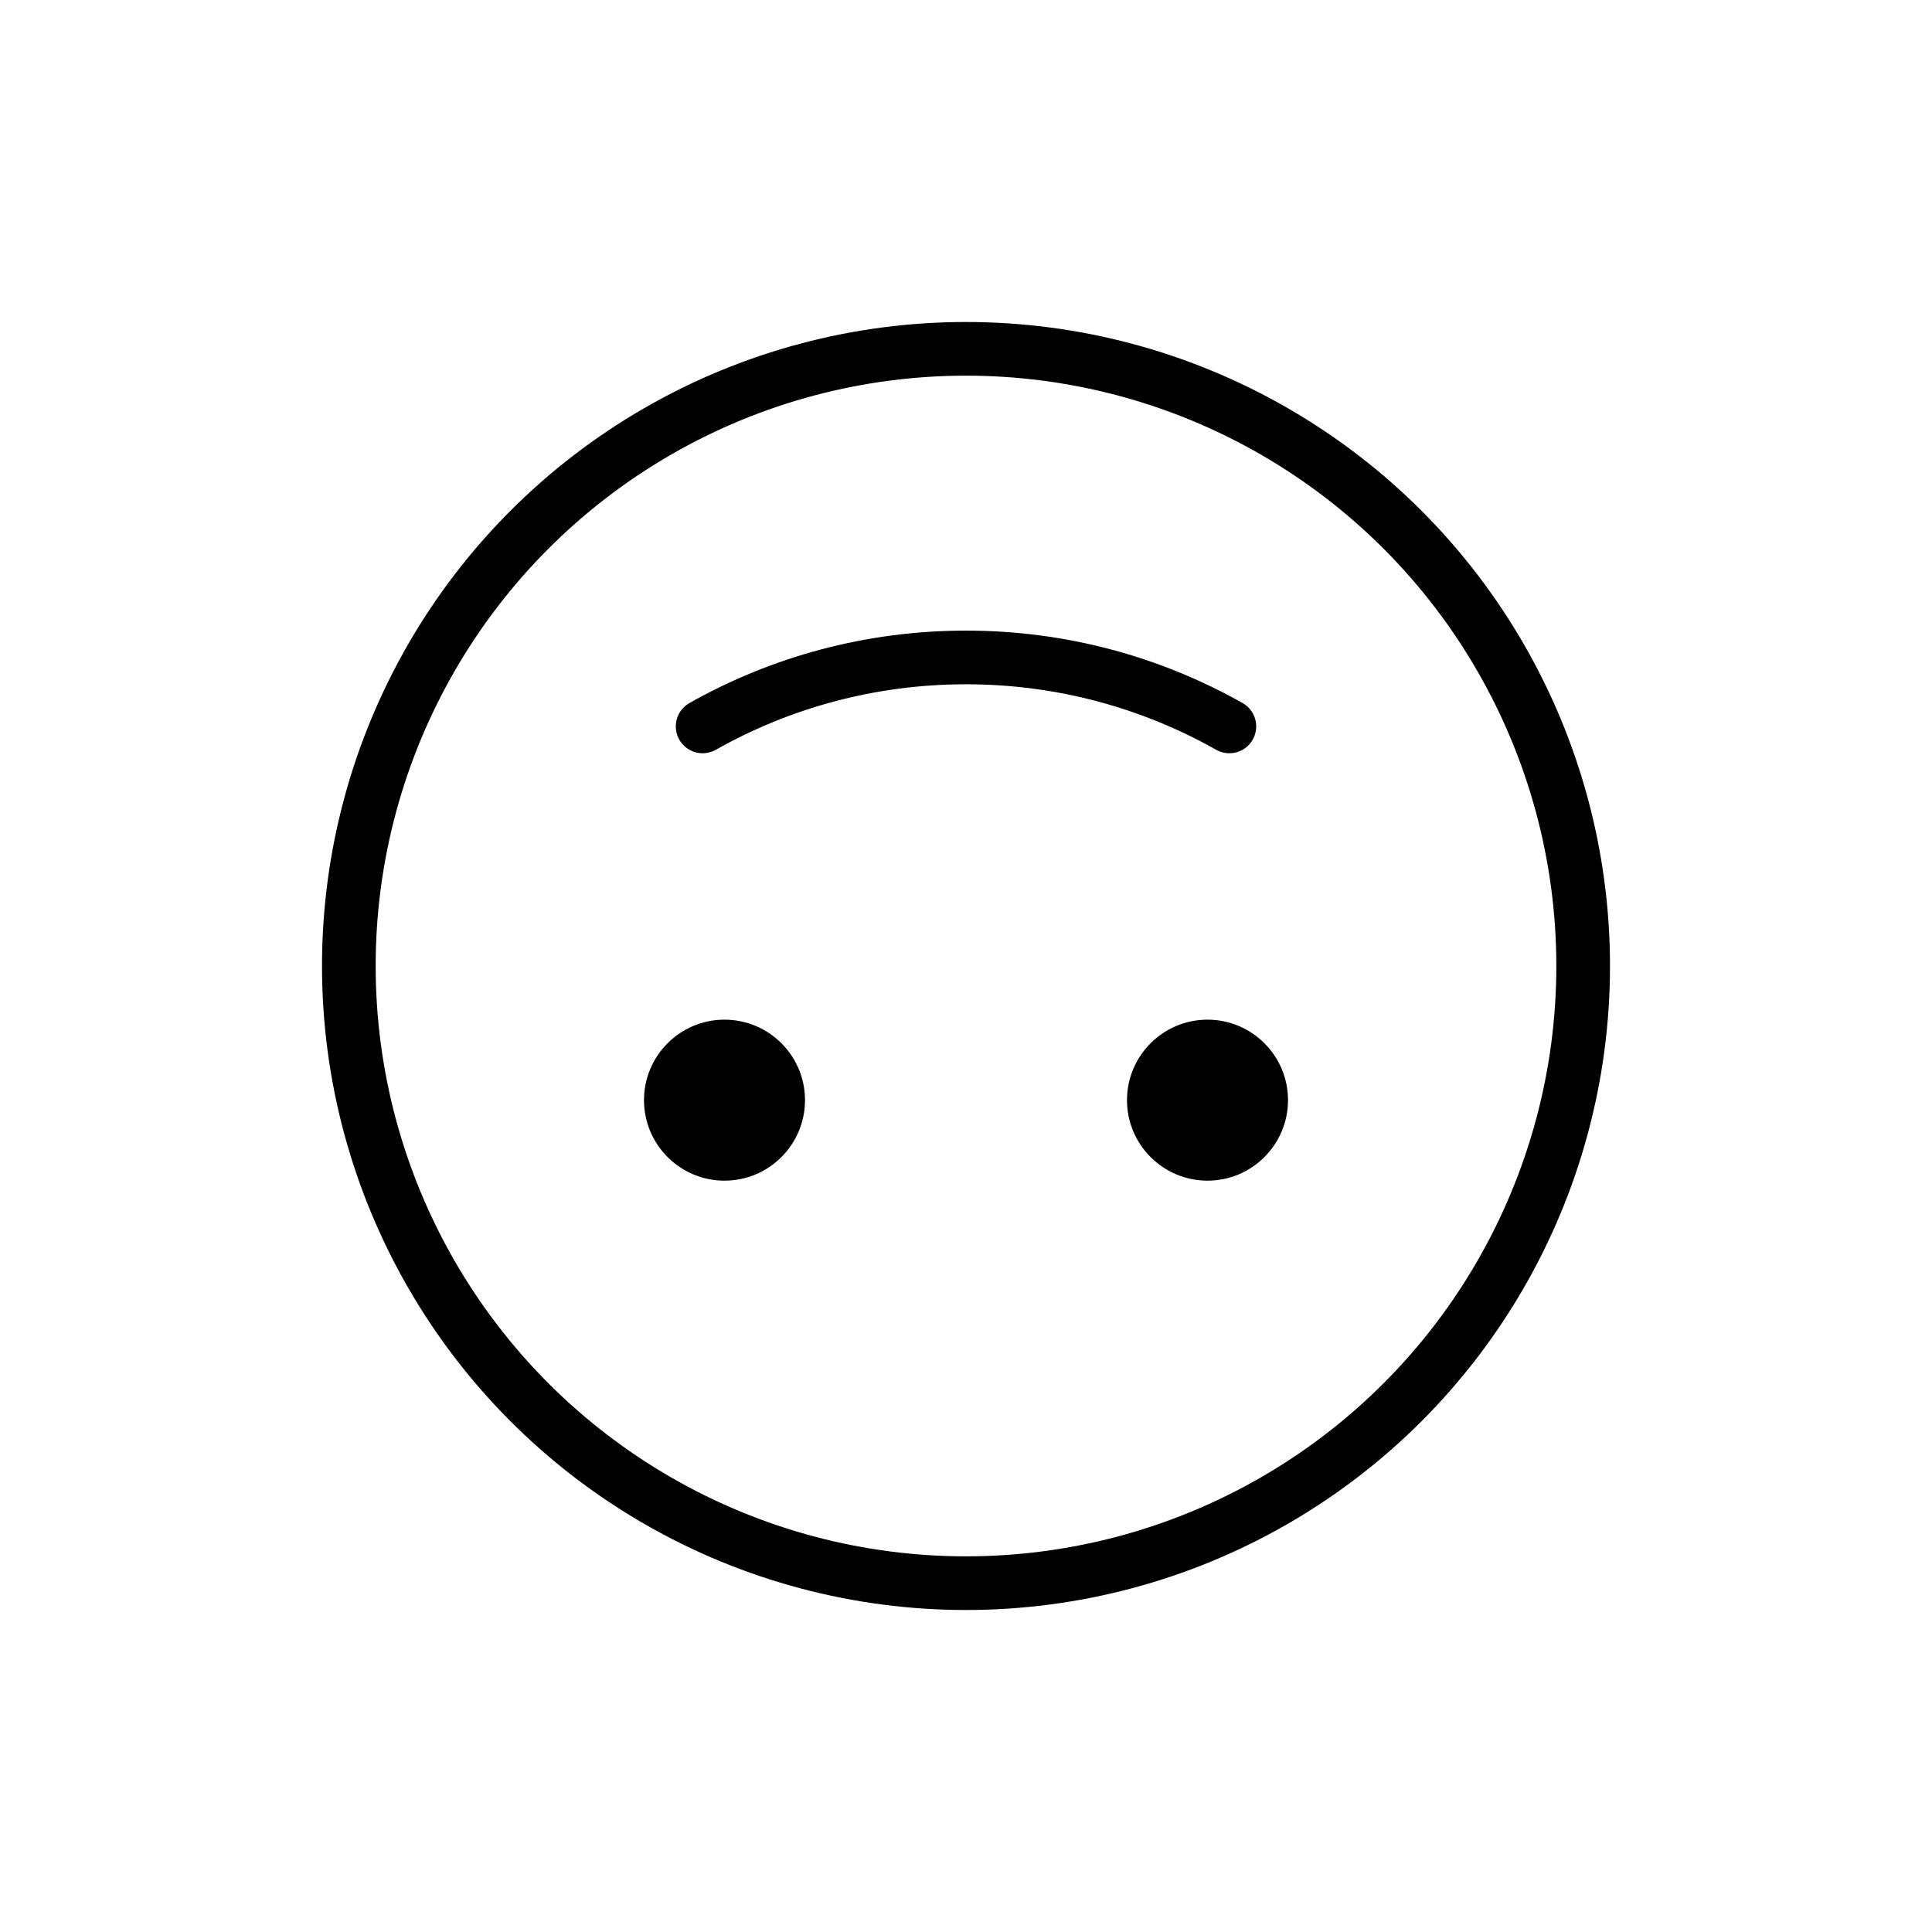
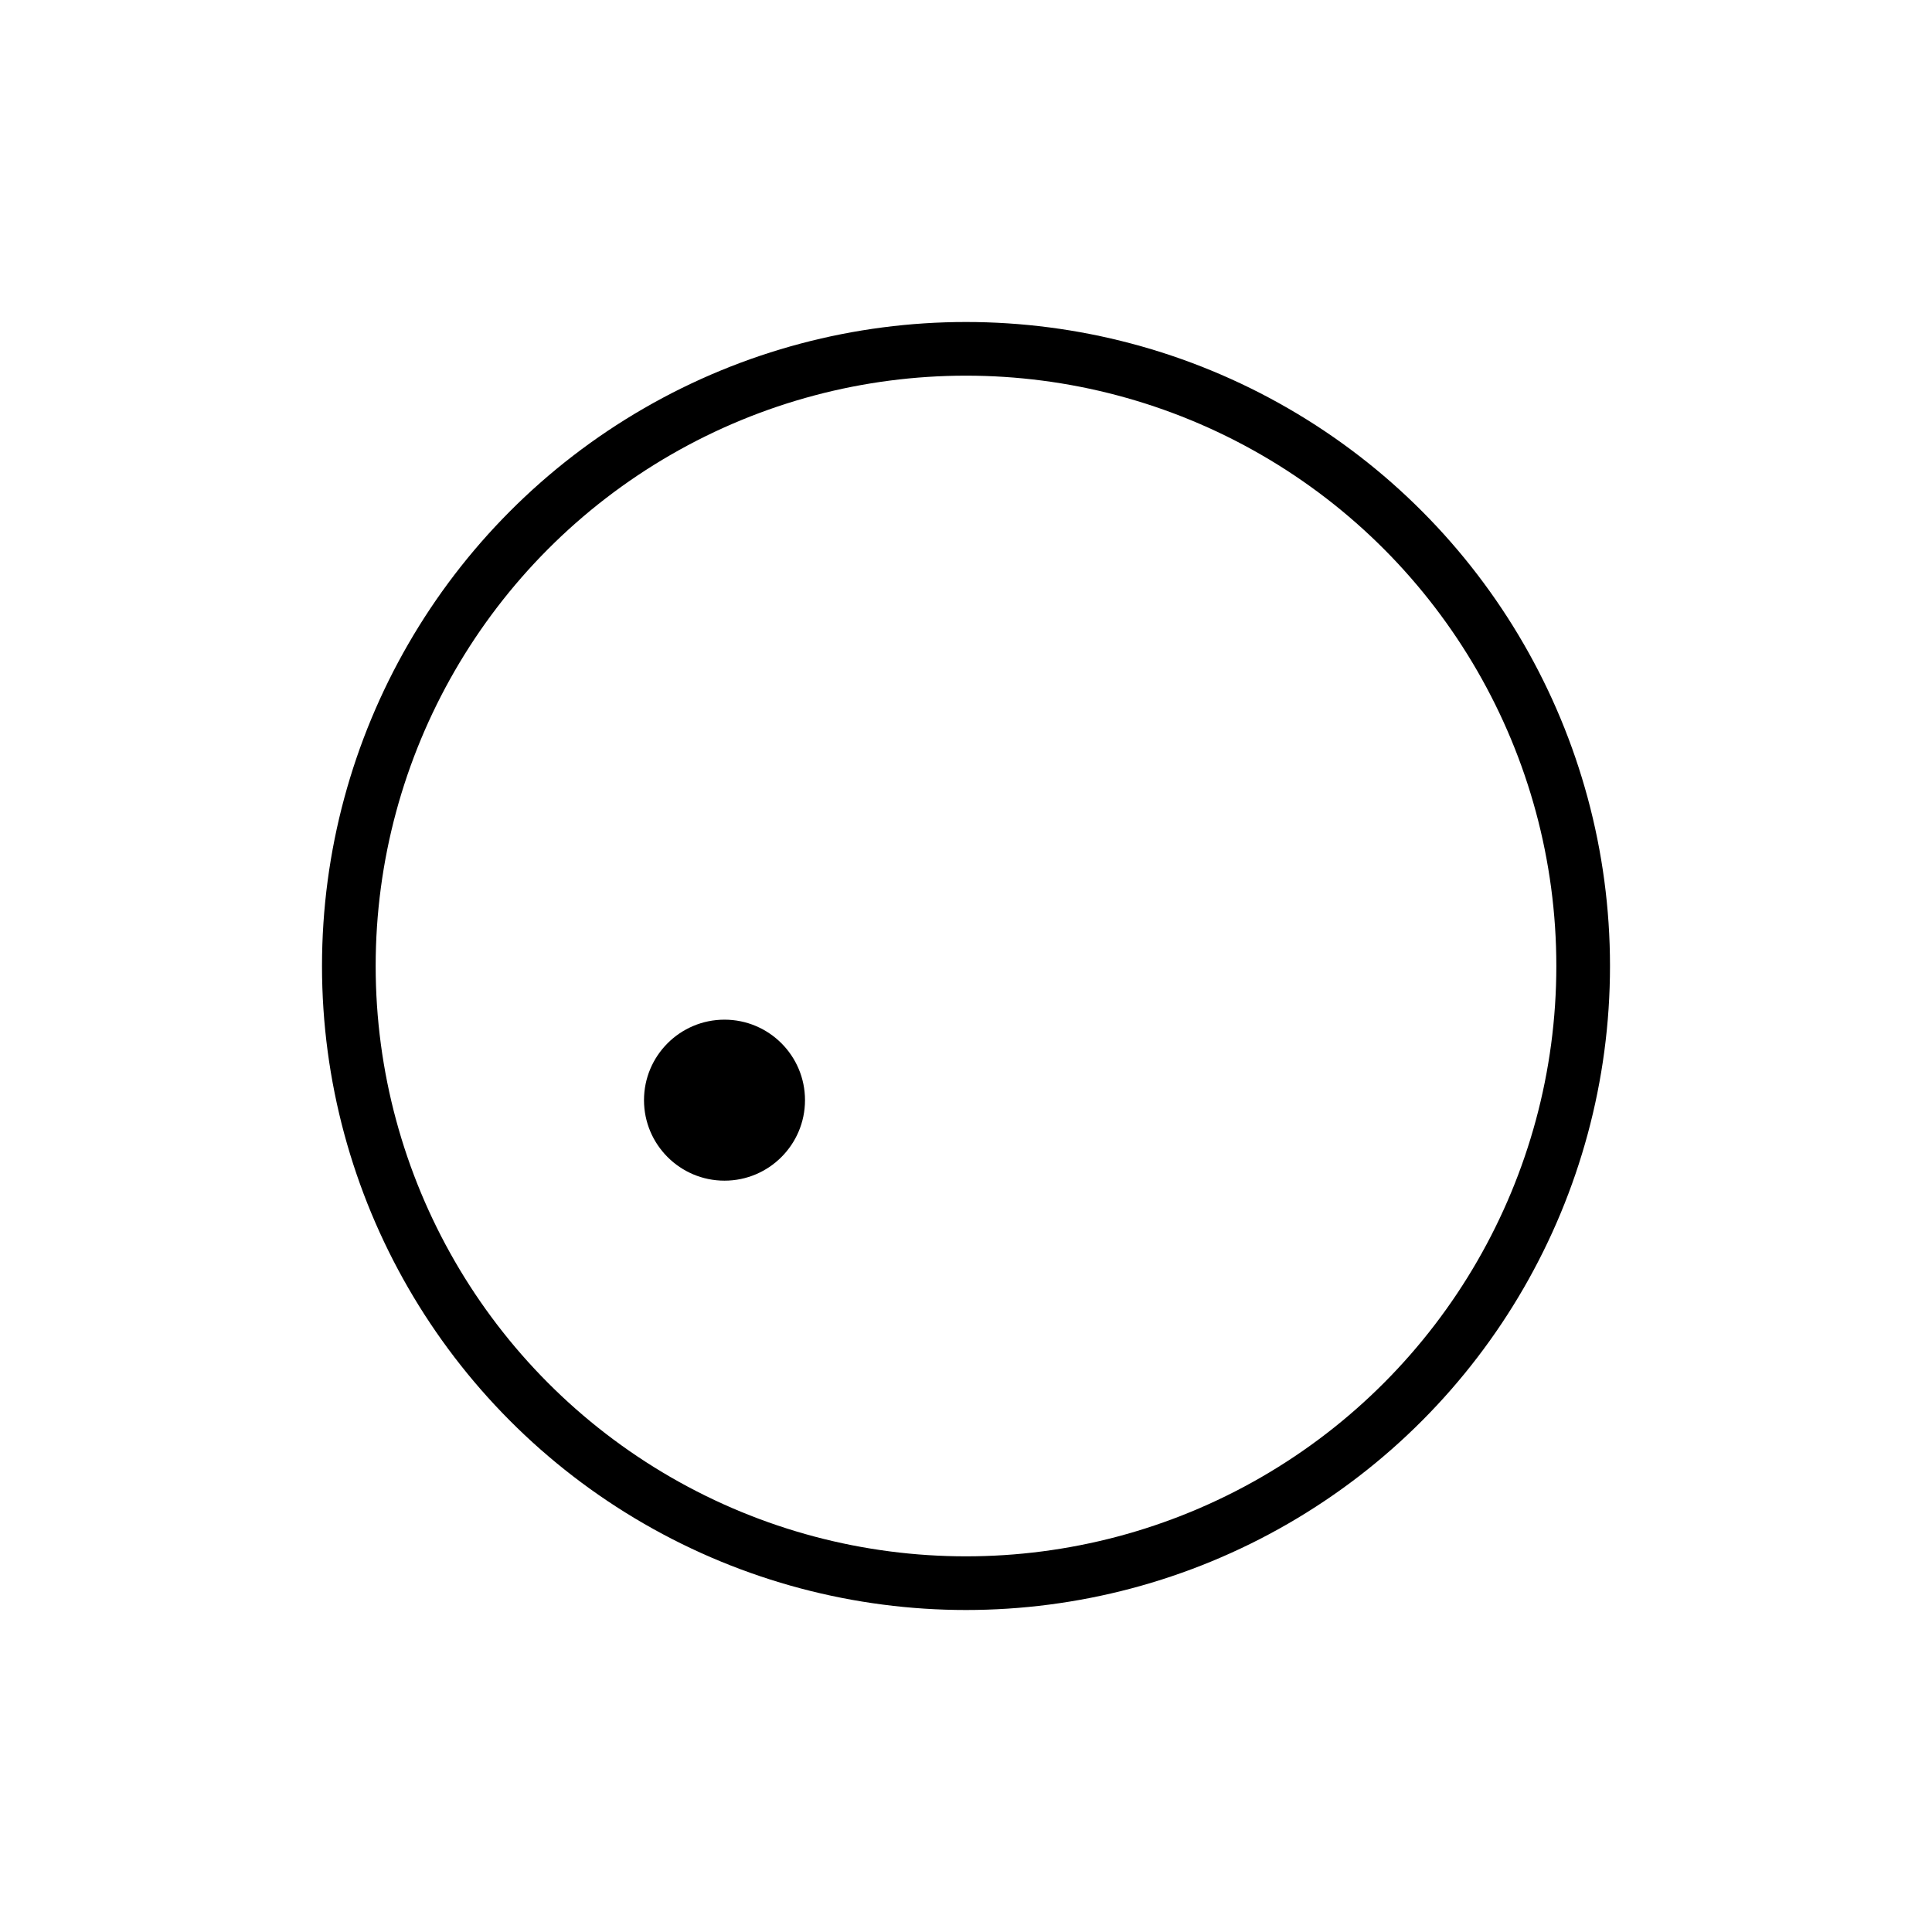
<svg xmlns="http://www.w3.org/2000/svg" id="emoji" viewBox="0 0 72 72">
  <g id="line">
    <circle cx="36" cy="36" r="23" fill="none" stroke="#000000" stroke-linecap="round" stroke-linejoin="round" stroke-width="2" />
-     <path fill="none" stroke="#000000" stroke-linecap="round" stroke-linejoin="round" stroke-width="2" d="M26.185,27.071 c2.9-1.636,6.248-2.57,9.815-2.57s6.915,0.934,9.815,2.57" />
-     <path d="M42,41c0-1.657,1.345-3,3-3c1.655,0,3,1.343,3,3c0,1.655-1.345,3-3,3C43.345,44,42,42.655,42,41" />
    <path d="M24,41c0-1.657,1.345-3,3-3s3,1.343,3,3c0,1.655-1.345,3-3,3S24,42.655,24,41" />
  </g>
</svg>